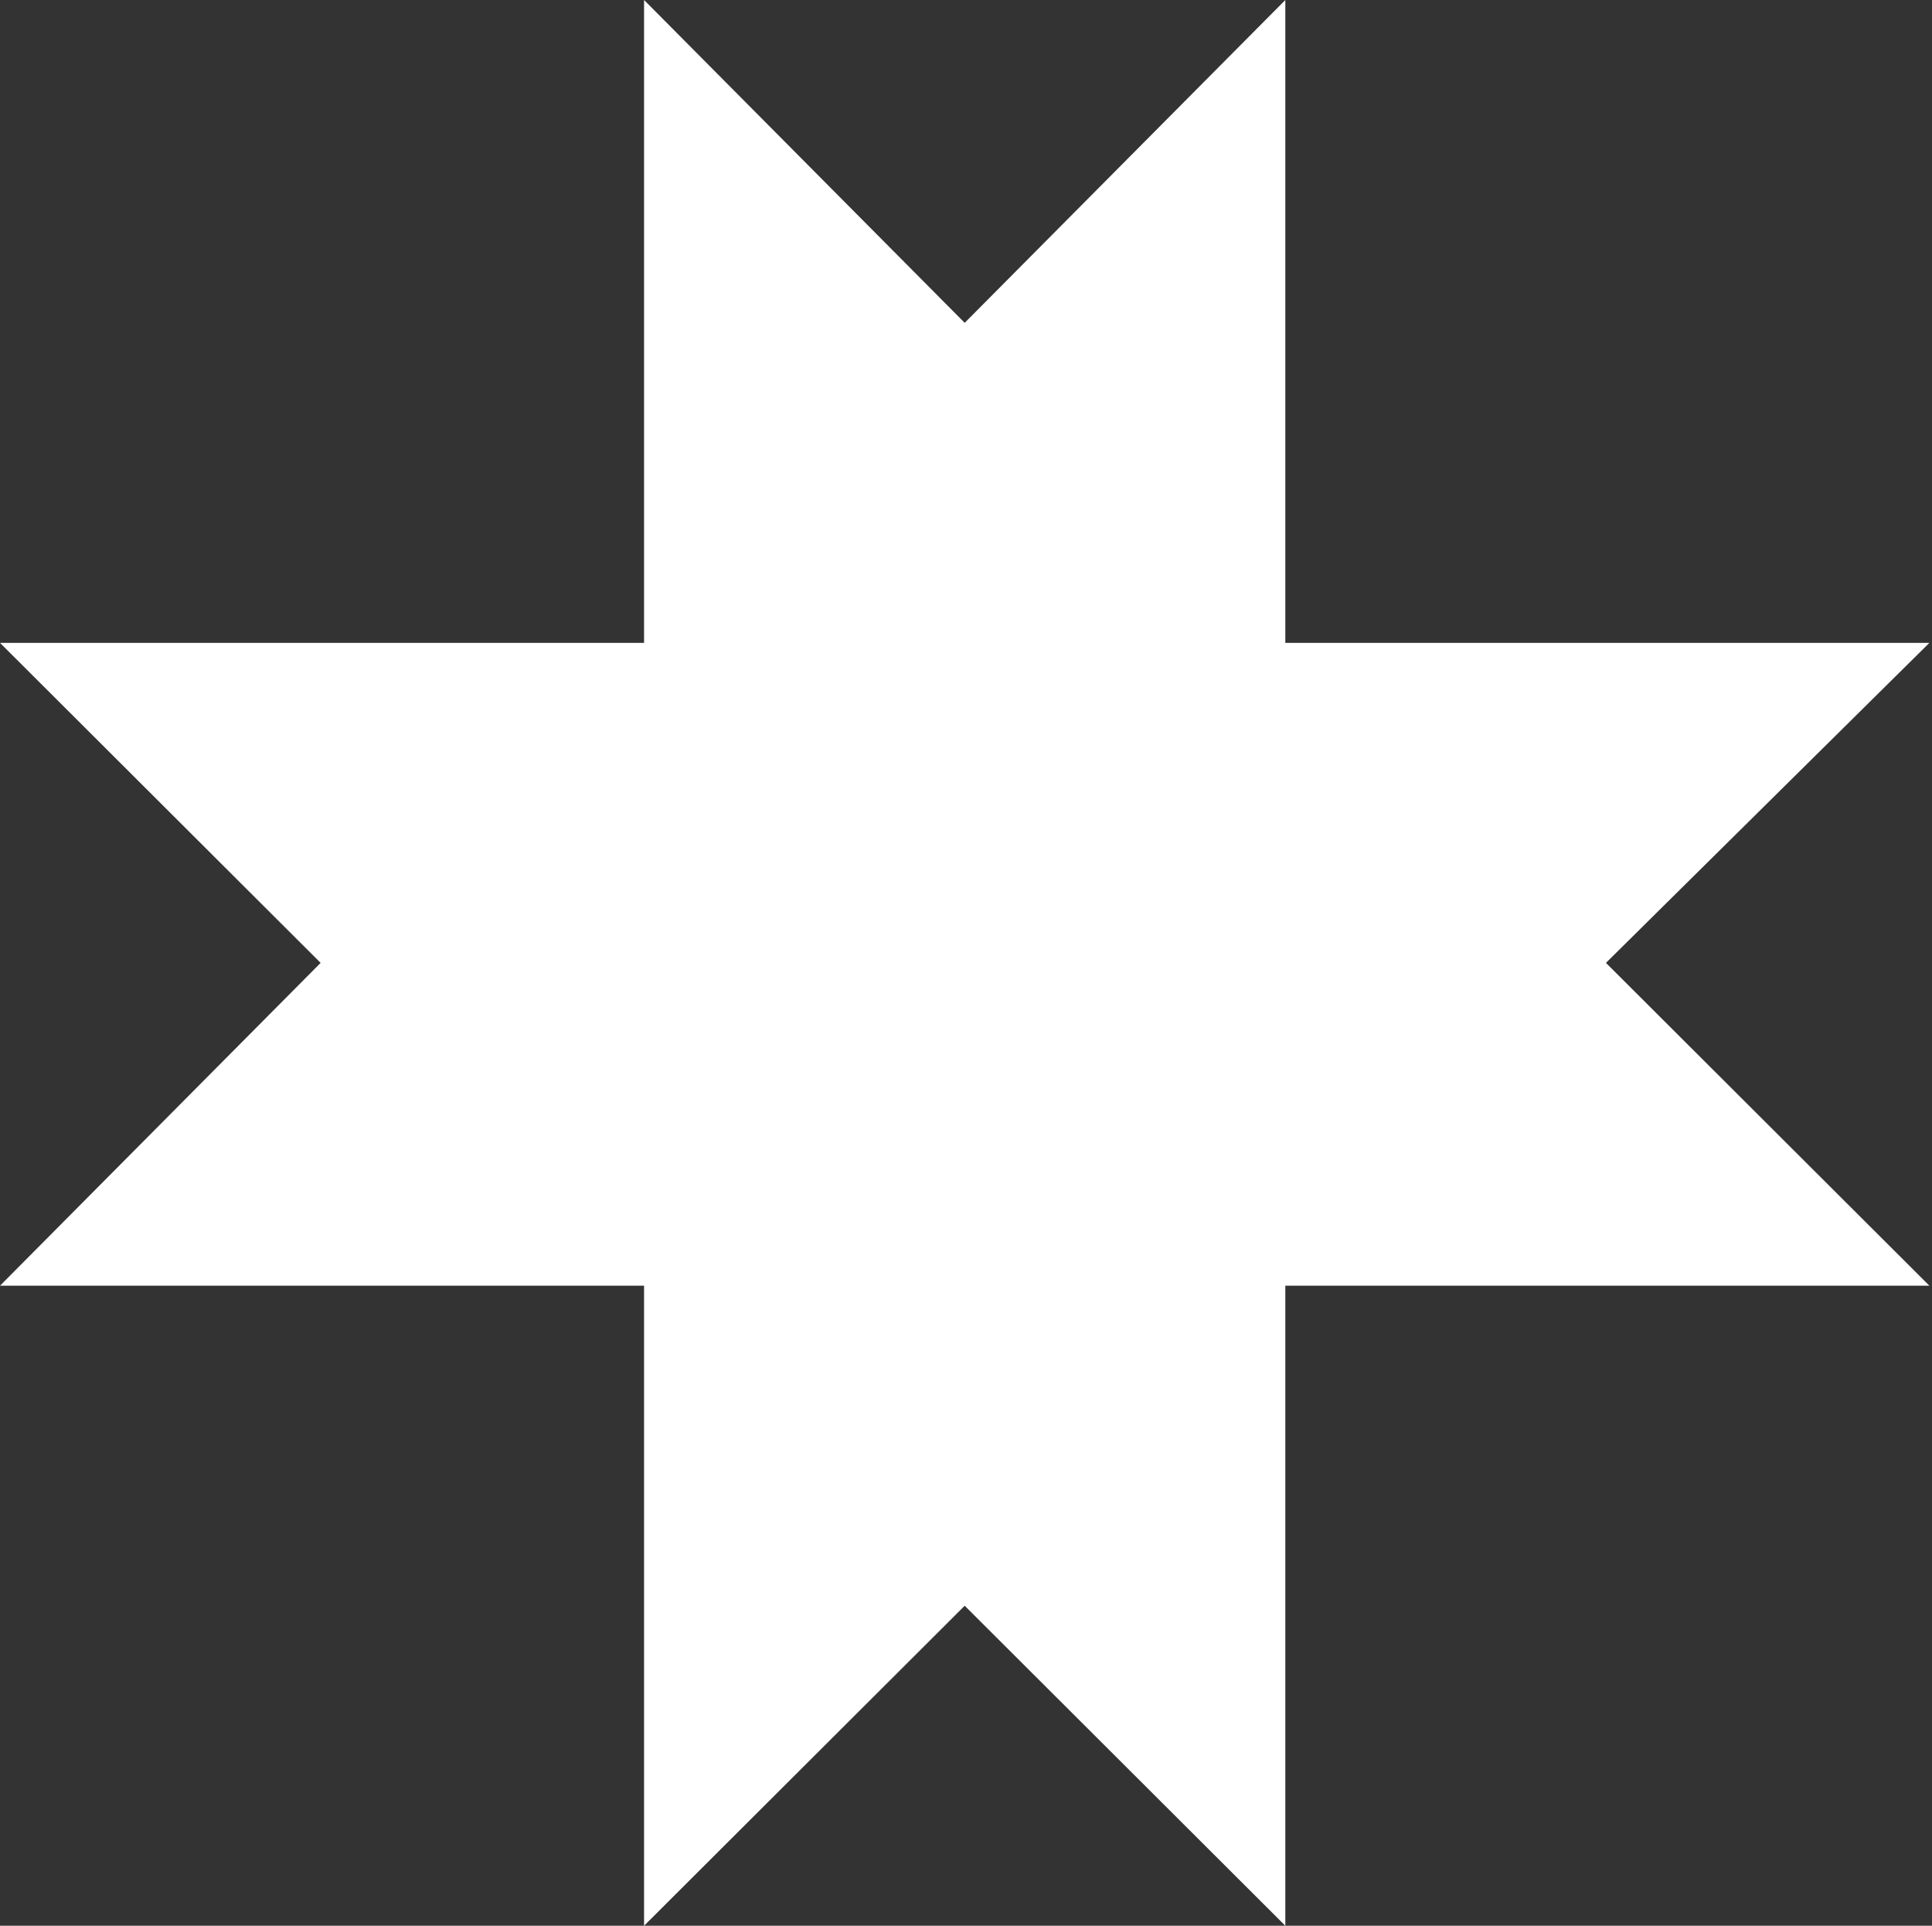
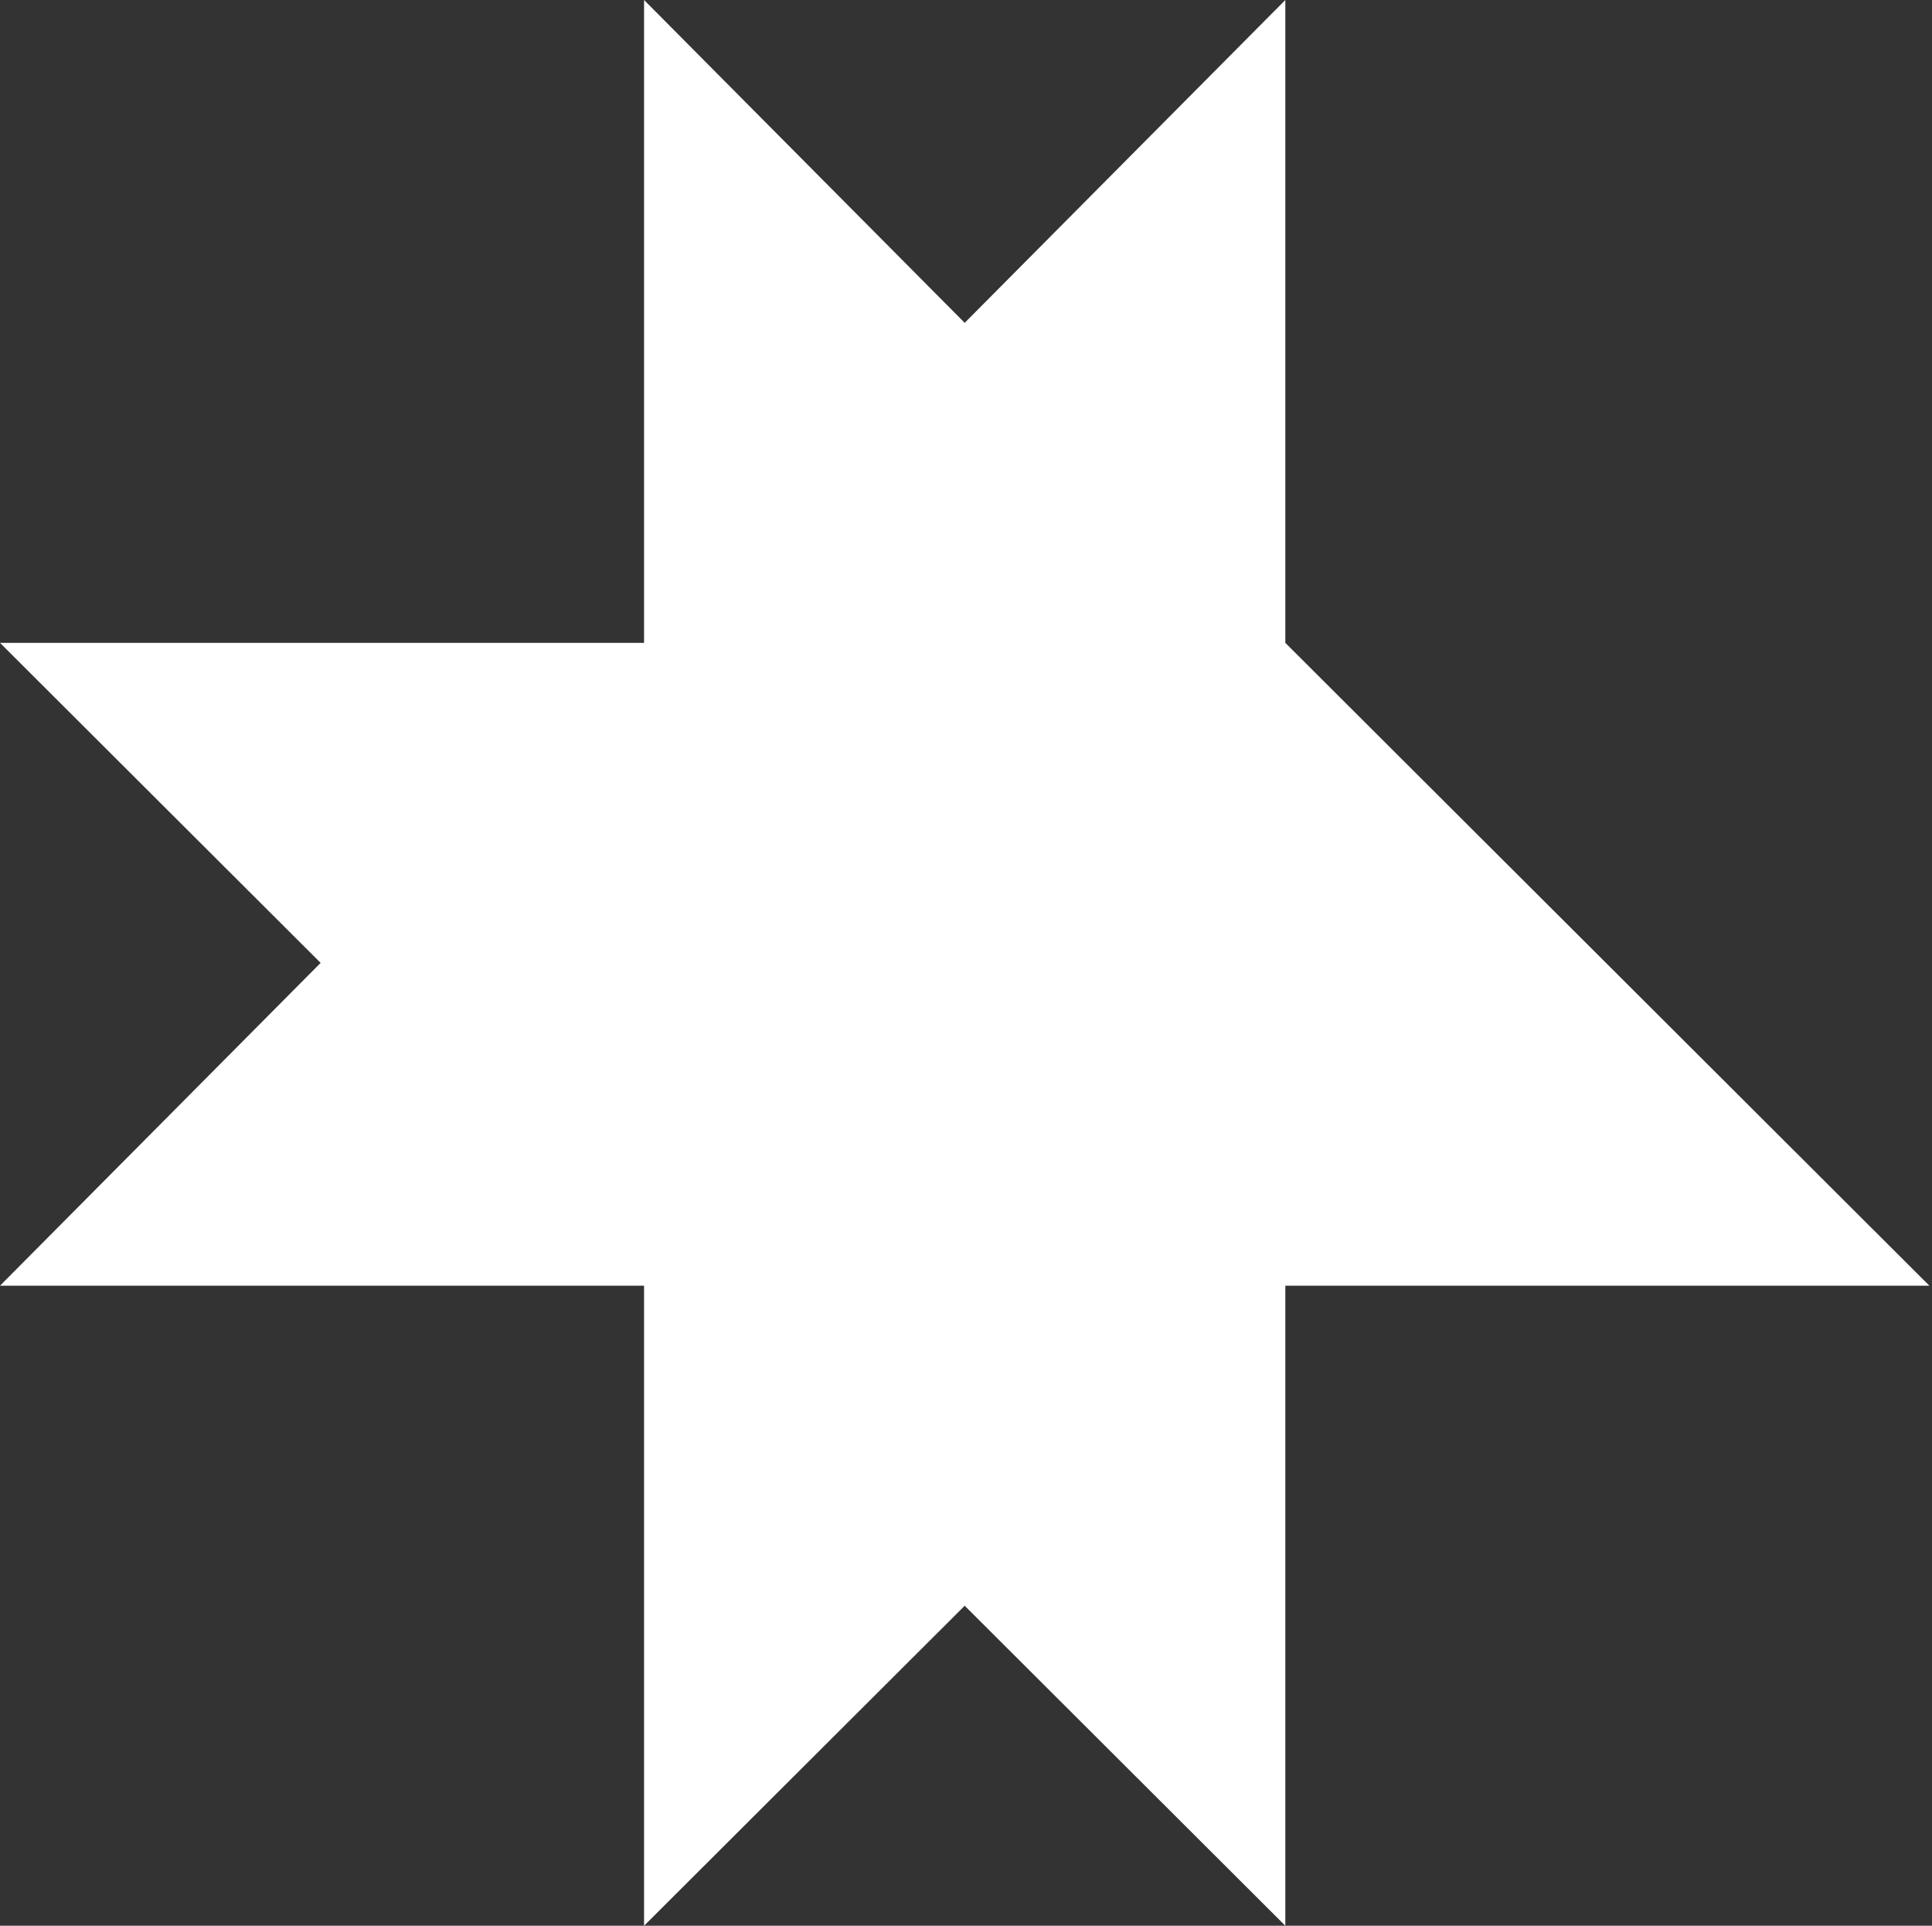
<svg xmlns="http://www.w3.org/2000/svg" width="301" height="300" viewBox="0 0 301 300" fill="none">
  <rect x="0" y="0" width="301" height="300" fill="#333333" stroke="none" />
-   <path d="M150.297 50.292L100.344 2.91144e-06L100.344 100.146L-8.73591e-06 100.146L49.953 150L-4.3584e-06 200.292L100.344 200.292L100.344 300L150.297 250.146L200.25 300L200.25 200.292L300.594 200.292L250.203 150L300.594 100.146L200.25 100.146L200.25 -1.45559e-06L150.297 50.292Z" fill="white" />
+   <path d="M150.297 50.292L100.344 2.91144e-06L100.344 100.146L-8.73591e-06 100.146L49.953 150L-4.3584e-06 200.292L100.344 200.292L100.344 300L150.297 250.146L200.25 300L200.25 200.292L300.594 200.292L250.203 150L200.25 100.146L200.25 -1.45559e-06L150.297 50.292Z" fill="white" />
</svg>